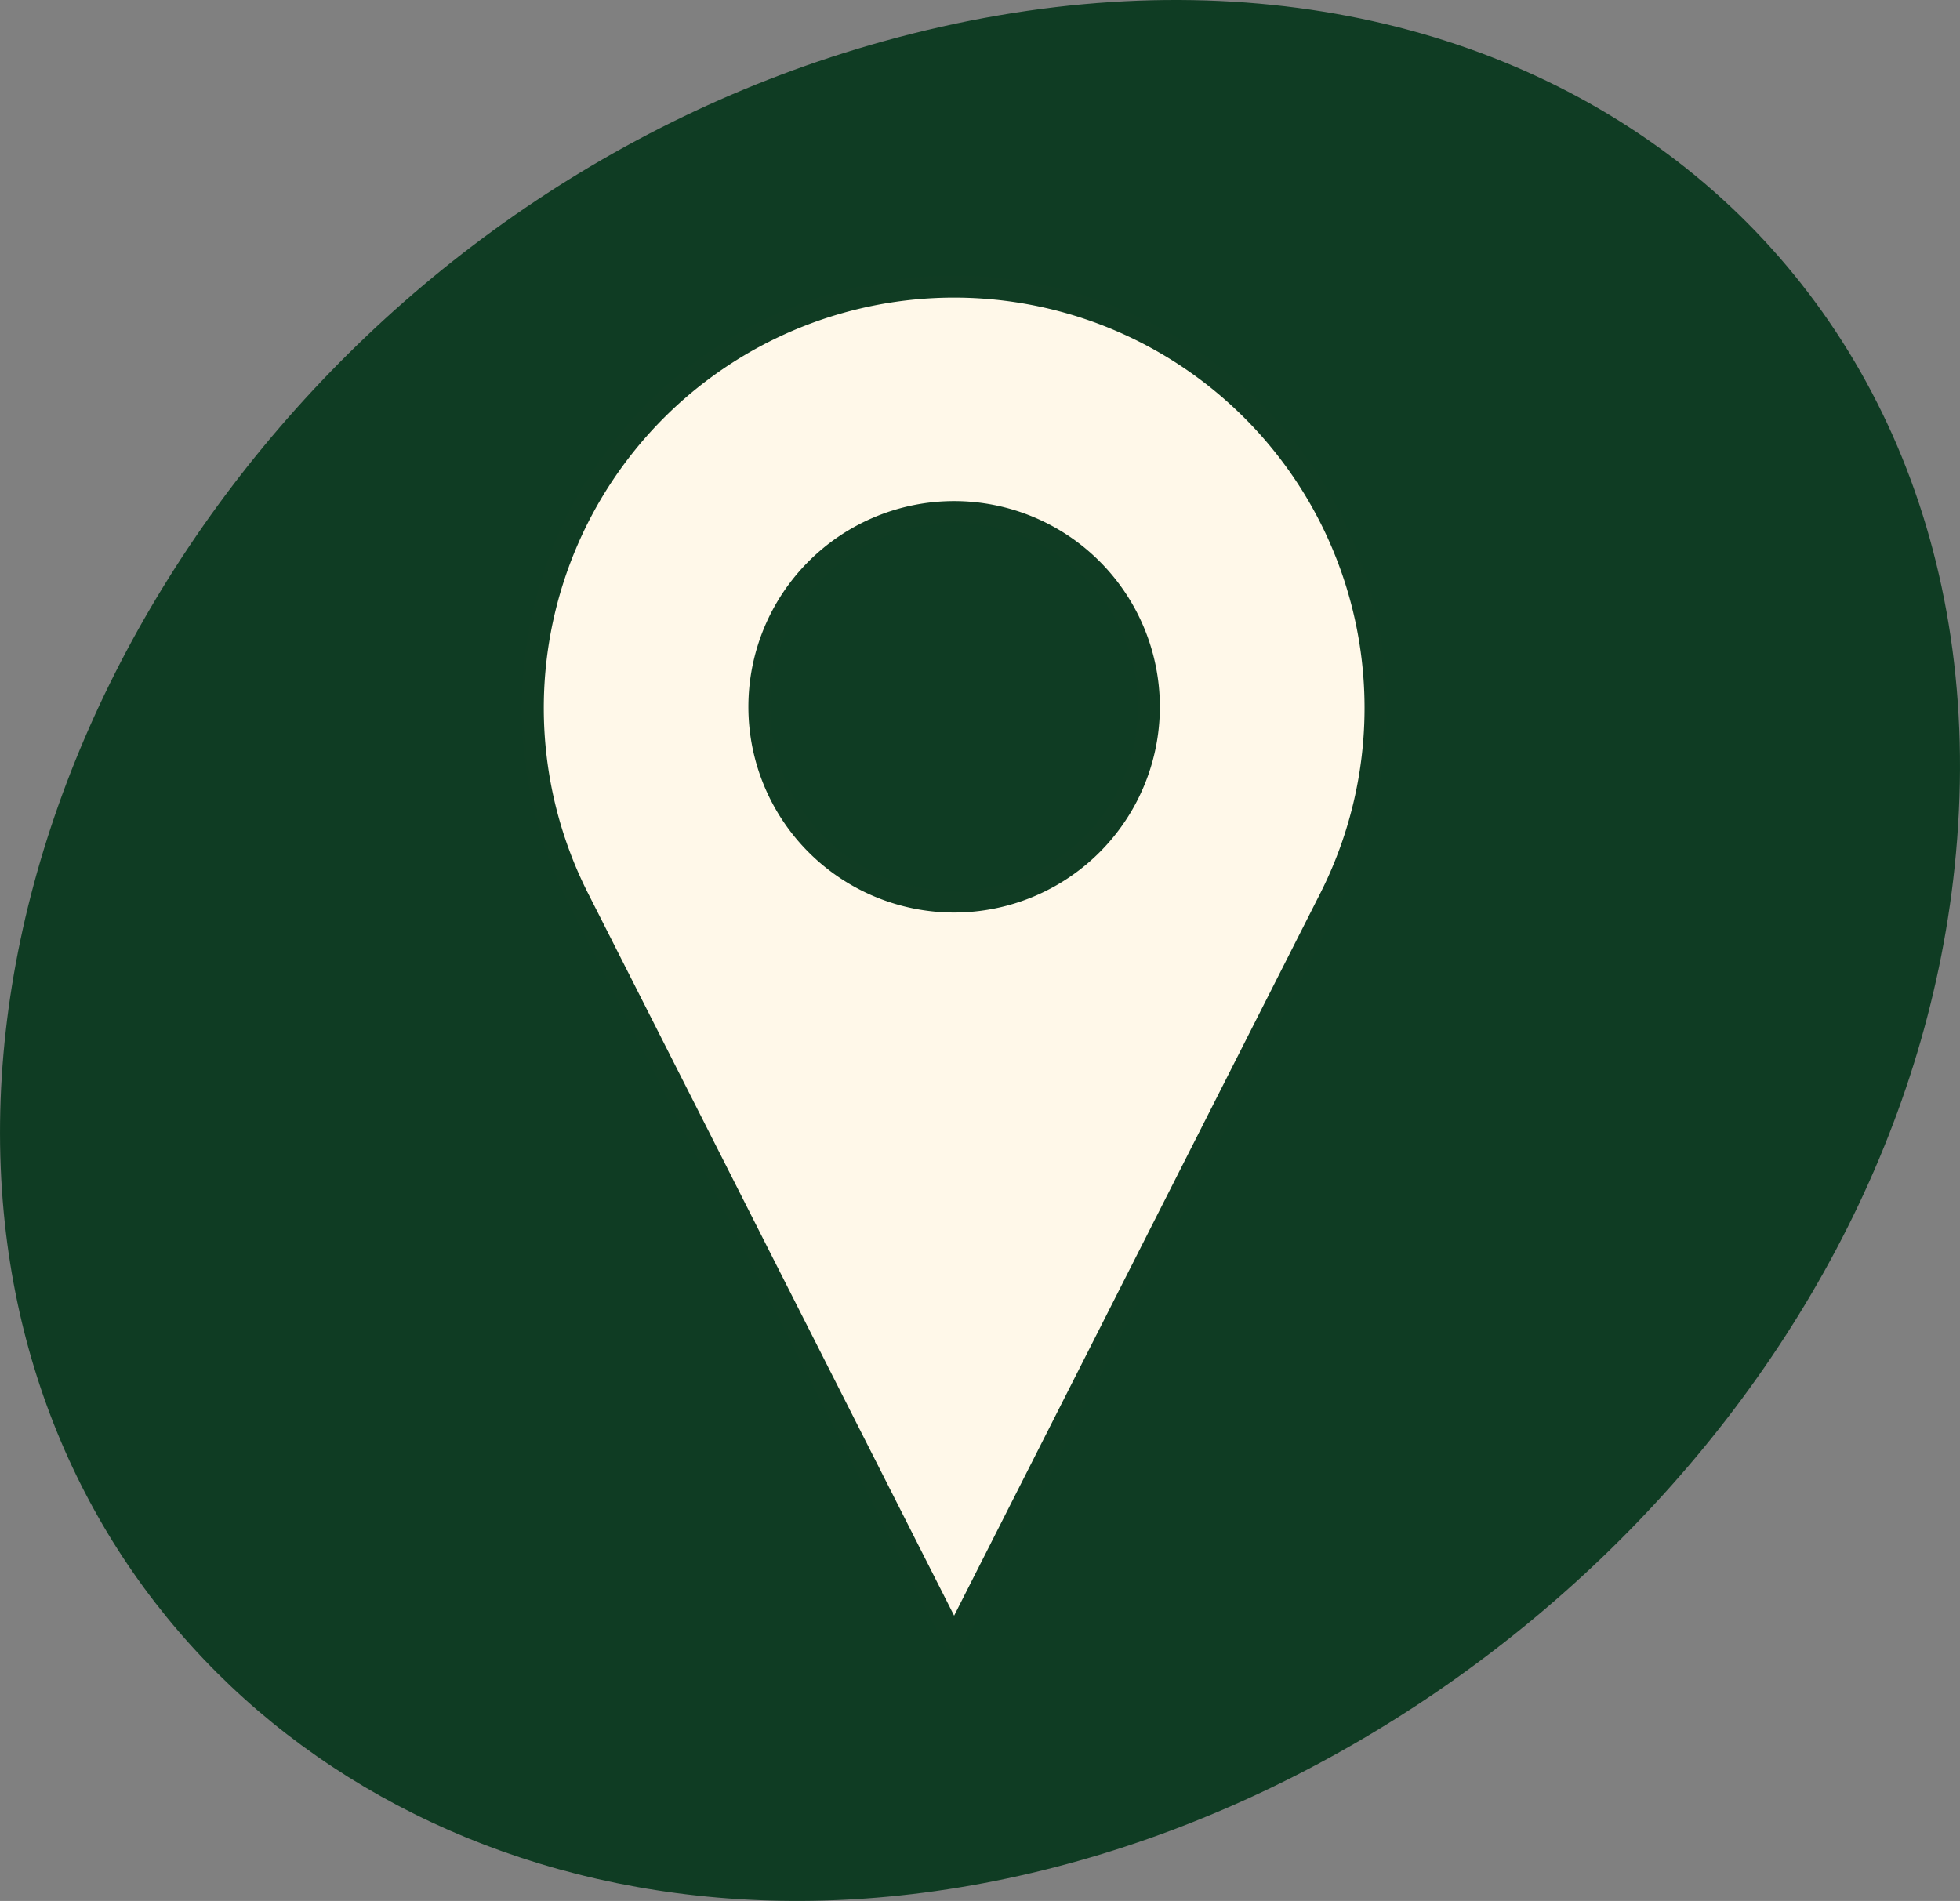
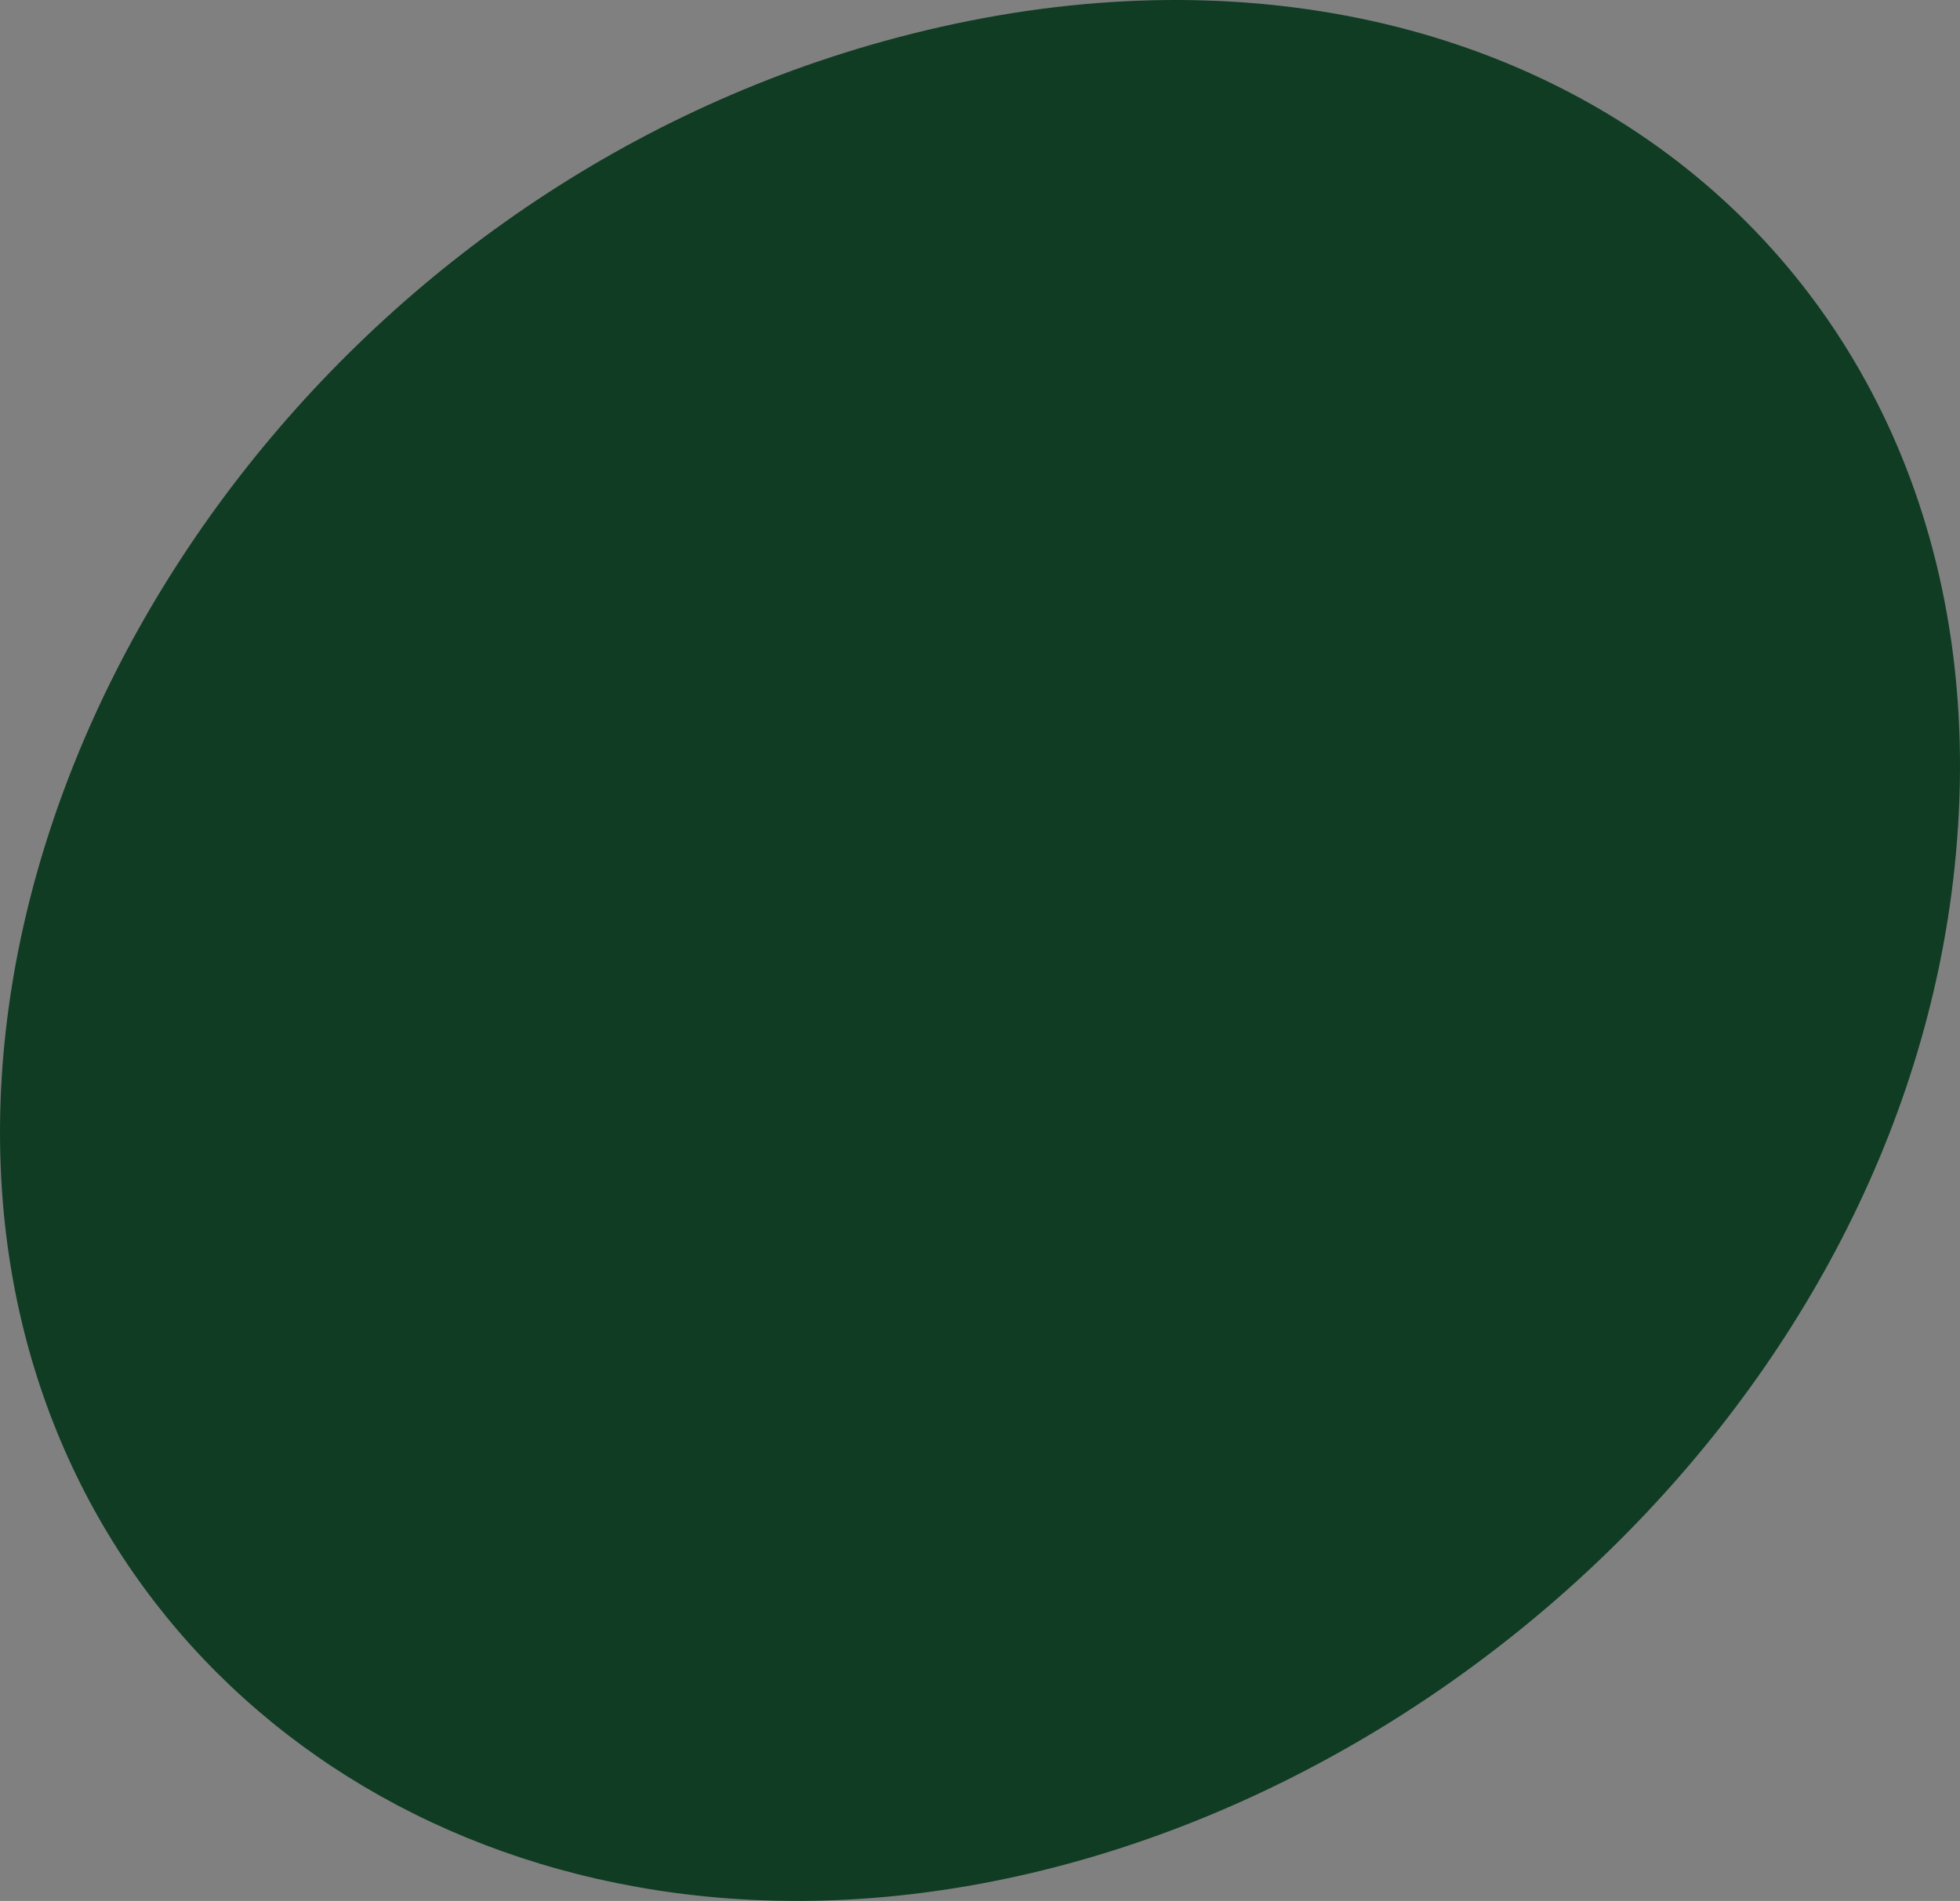
<svg xmlns="http://www.w3.org/2000/svg" width="59.633" height="57.842" viewBox="0 0 59.633 57.842">
  <rect x="0" y="0" width="59.633" height="57.842" fill="#808080" stroke="none" />
  <g id="icon-adress" transform="translate(0 0)">
    <g id="Groupe_492" data-name="Groupe 492" transform="translate(0)">
      <path id="Tracé_364" data-name="Tracé 364" d="M.072,23.259C1.322,36.5,12.807,45.4,26.968,44.079c15.6-1.461,30.733-14.854,32.459-31.328C61.364-5.734,45.856-17.663,26.821-12.372,9.889-7.666-1.3,8.7.072,23.259" transform="translate(0.042 13.633)" fill="#0f3c23" />
    </g>
    <g id="Groupe_493" data-name="Groupe 493" transform="translate(16.21 8.725)">
-       <path id="Tracé_365" data-name="Tracé 365" d="M13.8,2.367A12.819,12.819,0,0,0-6.7,17.226L4.732,39.787,16.167,17.226A12.817,12.817,0,0,0,13.8,2.367M4.732,17.321a5.926,5.926,0,1,1,5.926-5.926,5.926,5.926,0,0,1-5.926,5.926" transform="translate(8.087 1.387)" fill="#fff8e9" />
-     </g>
+       </g>
    <g id="Groupe_494" data-name="Groupe 494" transform="translate(16.21 8.725)">
      <path id="Tracé_366" data-name="Tracé 366" d="M13.8,2.367A12.819,12.819,0,0,0-6.7,17.226L4.732,39.787,16.167,17.226A12.817,12.817,0,0,0,13.8,2.367ZM4.732,17.321a5.926,5.926,0,1,1,5.926-5.926A5.926,5.926,0,0,1,4.732,17.321Z" transform="translate(8.087 1.387)" fill="none" stroke="#103c23" stroke-linecap="round" stroke-linejoin="round" stroke-width="0.667" />
    </g>
  </g>
</svg>